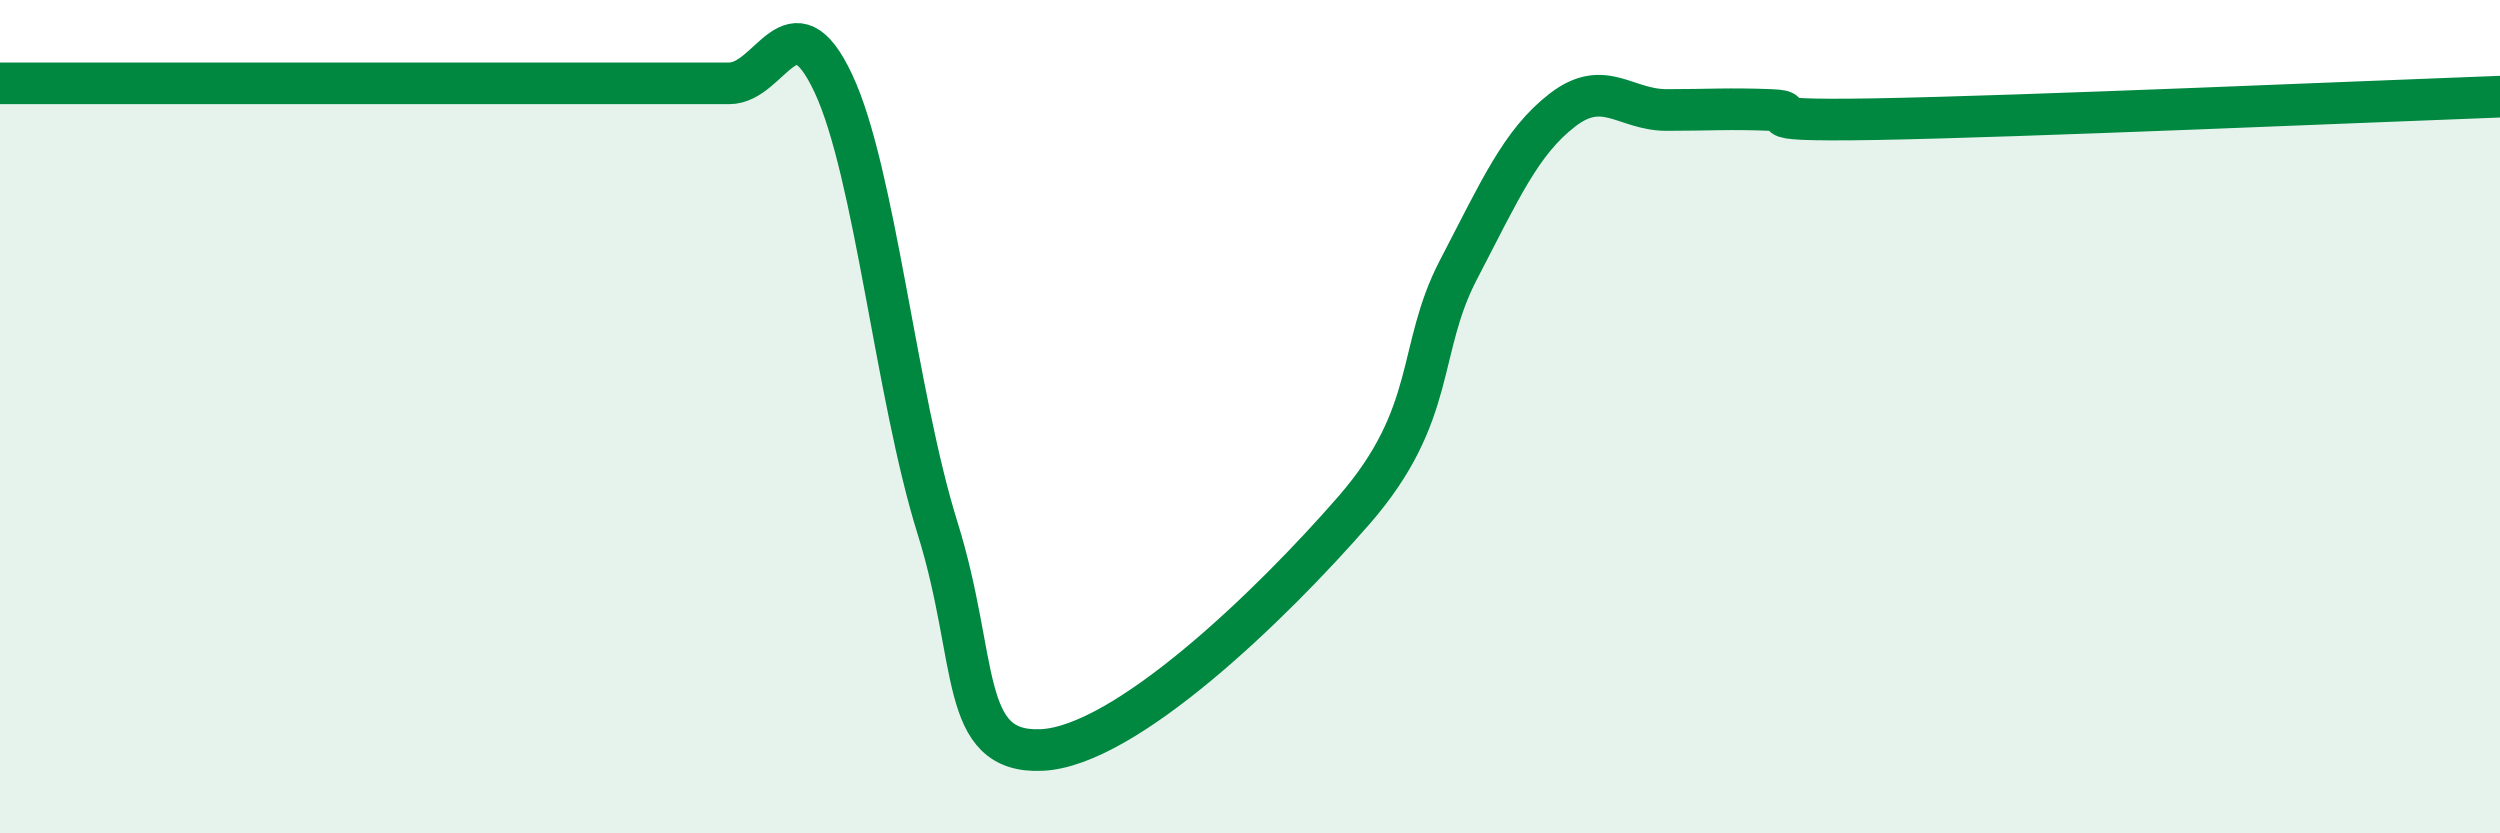
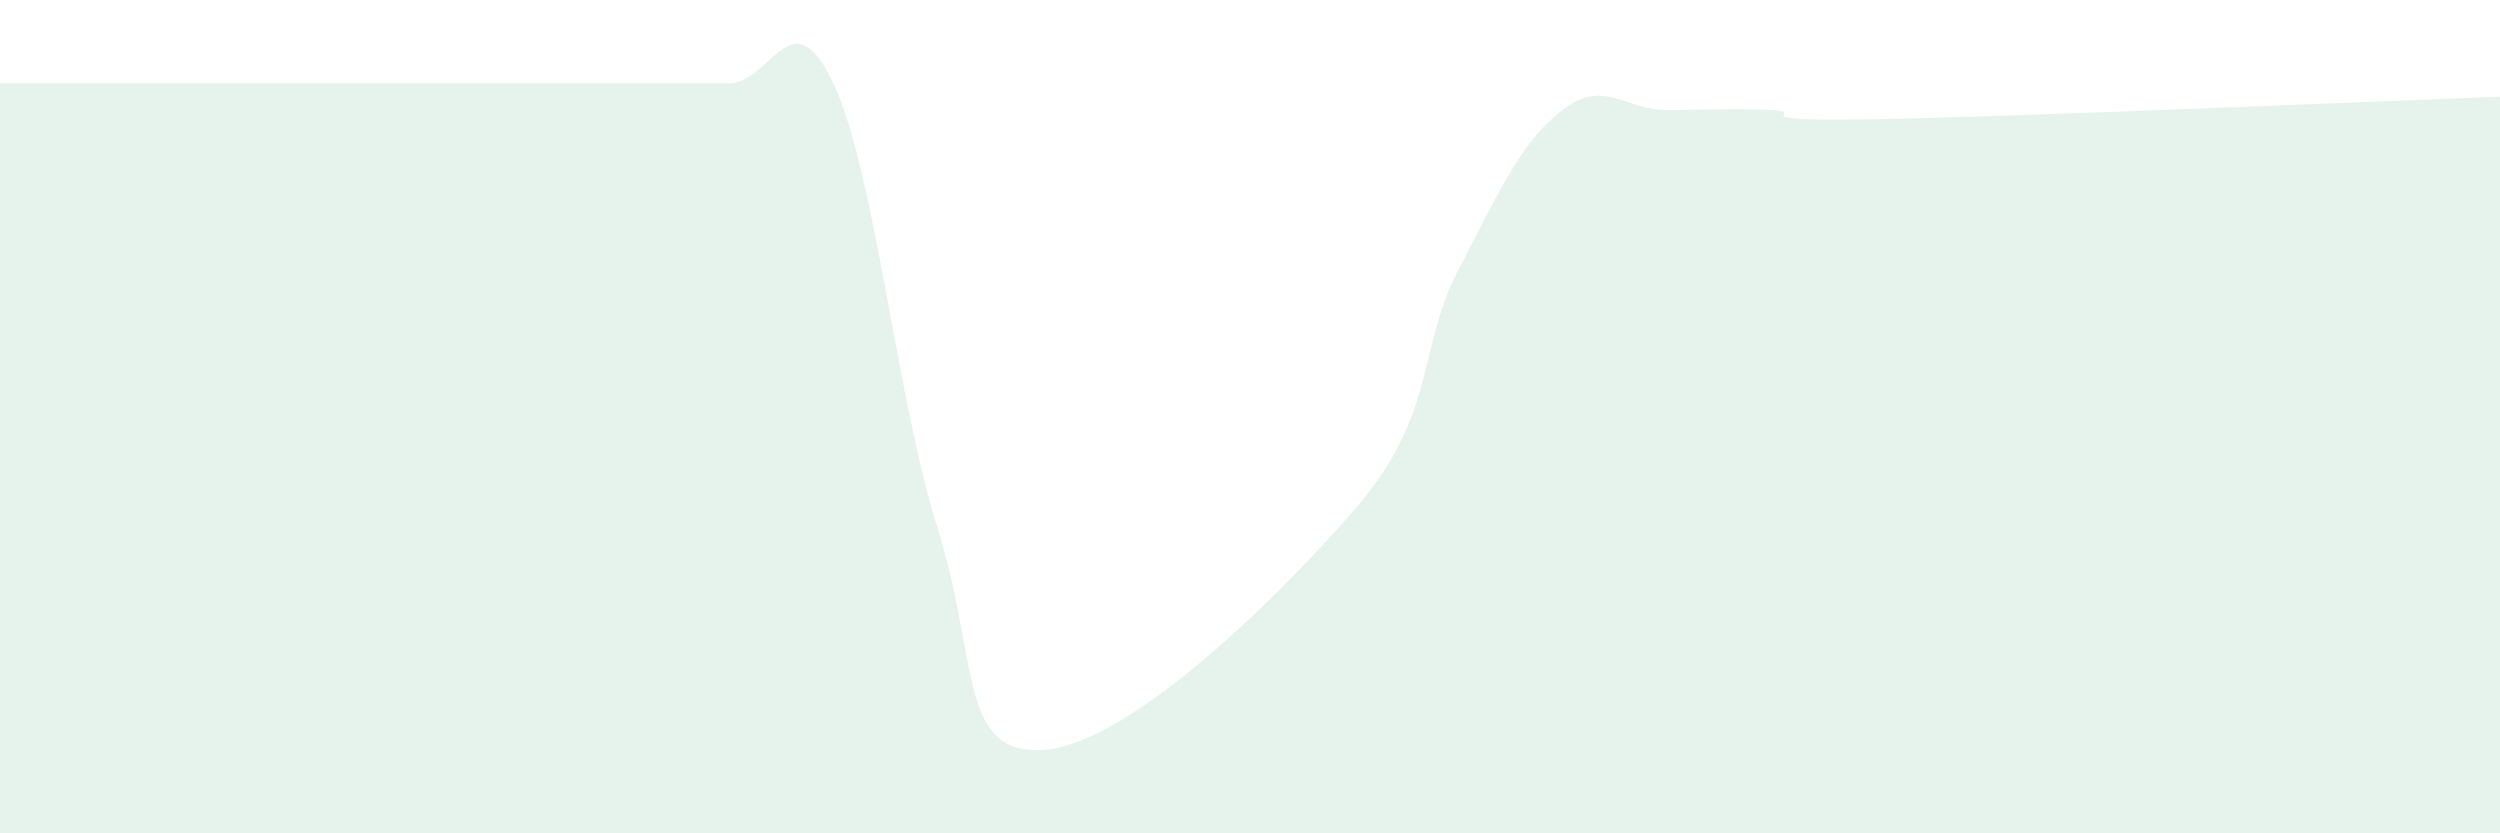
<svg xmlns="http://www.w3.org/2000/svg" width="60" height="20" viewBox="0 0 60 20">
  <path d="M 0,2 C 0.5,2 1.5,2 2.5,2 C 3.5,2 4,2 5,2 C 6,2 6.5,2 7.5,2 C 8.5,2 9,2 10,2 C 11,2 11.5,2 12.5,2 C 13.5,2 14,2 15,2 C 16,2 16.5,2 17.5,2 C 18.5,2 19,-0.13 20,2 C 21,4.13 21.5,9.47 22.5,12.67 C 23.5,15.87 23,18.09 25,18 C 27,17.91 30.5,14.54 32.5,12.24 C 34.5,9.94 34,8.4 35,6.48 C 36,4.56 36.5,3.41 37.5,2.64 C 38.5,1.87 39,2.64 40,2.64 C 41,2.64 41.5,2.6 42.5,2.64 C 43.5,2.68 41.5,2.92 45,2.86 C 48.5,2.8 57,2.43 60,2.32L60 20L0 20Z" fill="#008740" opacity="0.1" stroke-linecap="round" stroke-linejoin="round" />
-   <path d="M 0,2 C 0.5,2 1.5,2 2.5,2 C 3.5,2 4,2 5,2 C 6,2 6.5,2 7.5,2 C 8.5,2 9,2 10,2 C 11,2 11.5,2 12.5,2 C 13.5,2 14,2 15,2 C 16,2 16.5,2 17.5,2 C 18.5,2 19,-0.13 20,2 C 21,4.13 21.5,9.47 22.5,12.67 C 23.5,15.87 23,18.09 25,18 C 27,17.91 30.5,14.54 32.5,12.24 C 34.5,9.94 34,8.4 35,6.48 C 36,4.56 36.5,3.41 37.5,2.64 C 38.5,1.87 39,2.64 40,2.64 C 41,2.64 41.5,2.6 42.5,2.64 C 43.5,2.68 41.5,2.92 45,2.86 C 48.5,2.8 57,2.43 60,2.32" stroke="#008740" stroke-width="1" fill="none" stroke-linecap="round" stroke-linejoin="round" />
</svg>